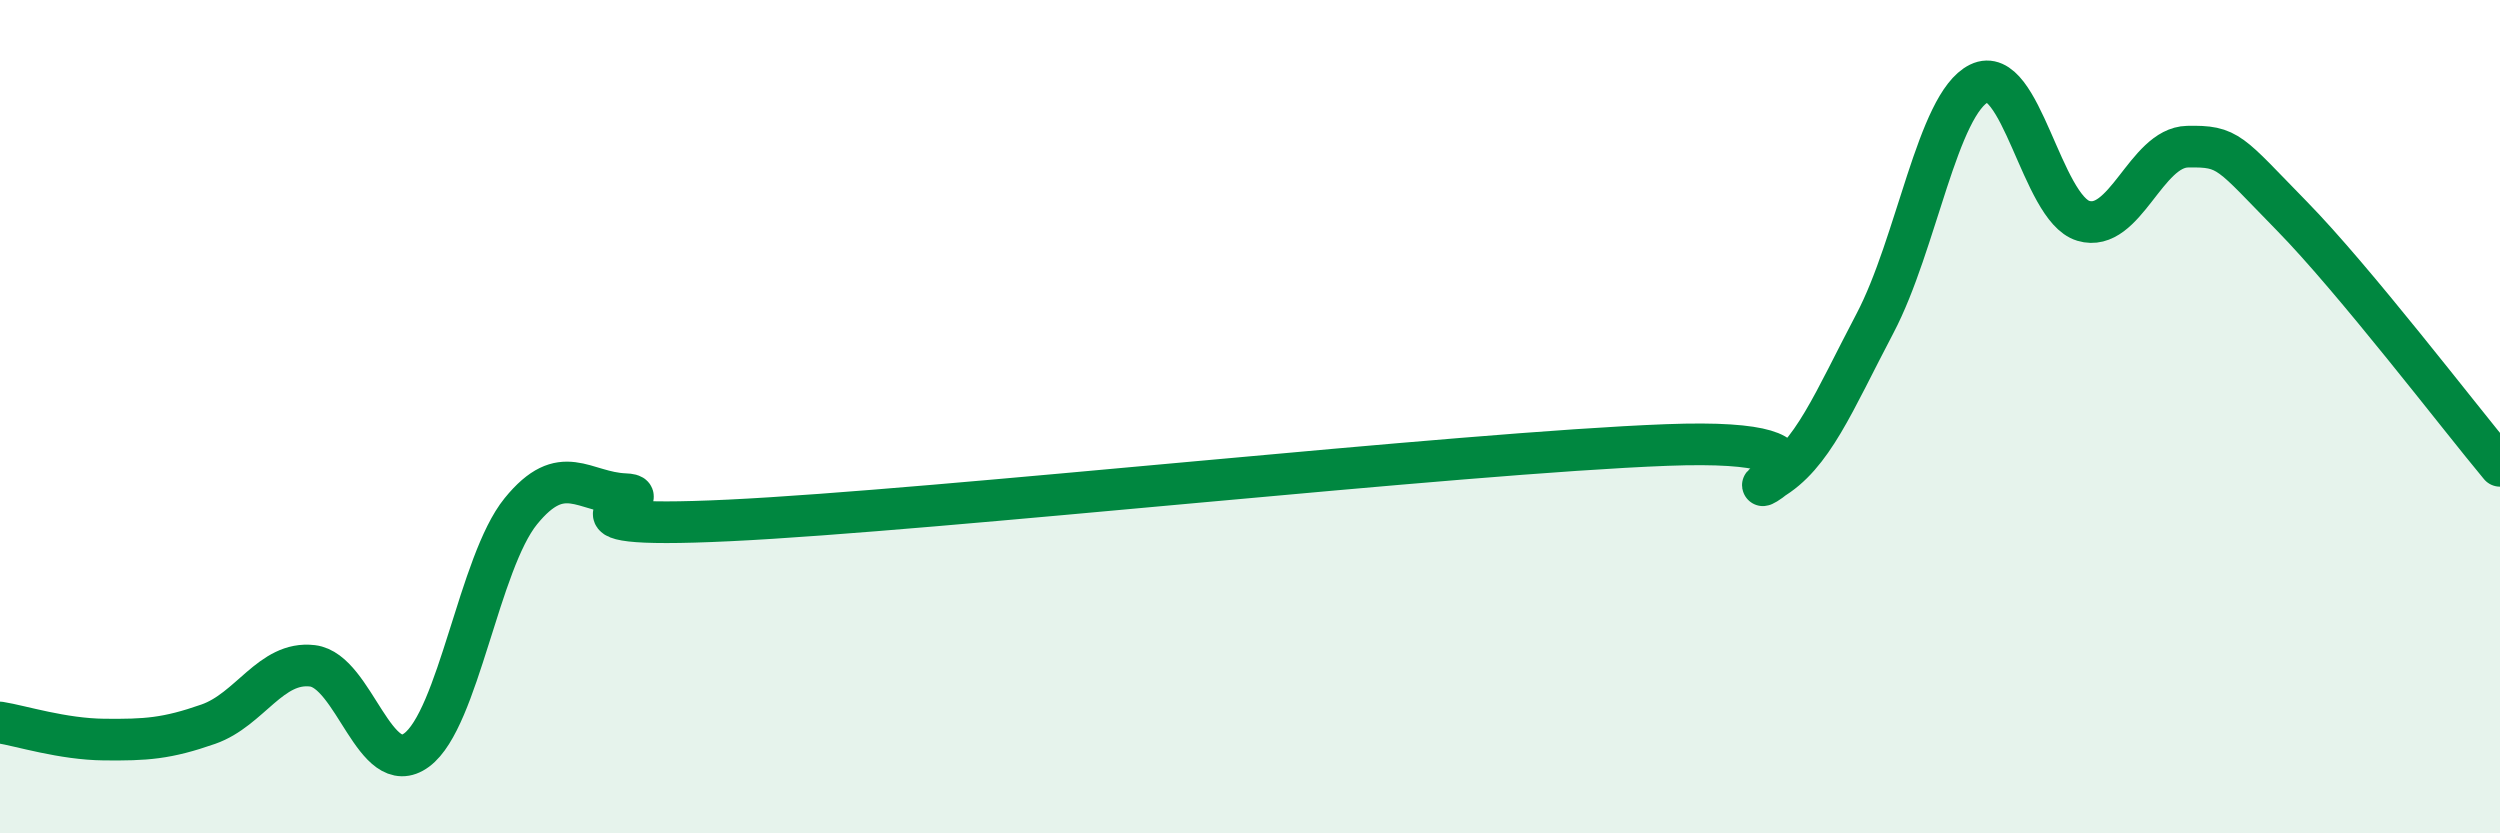
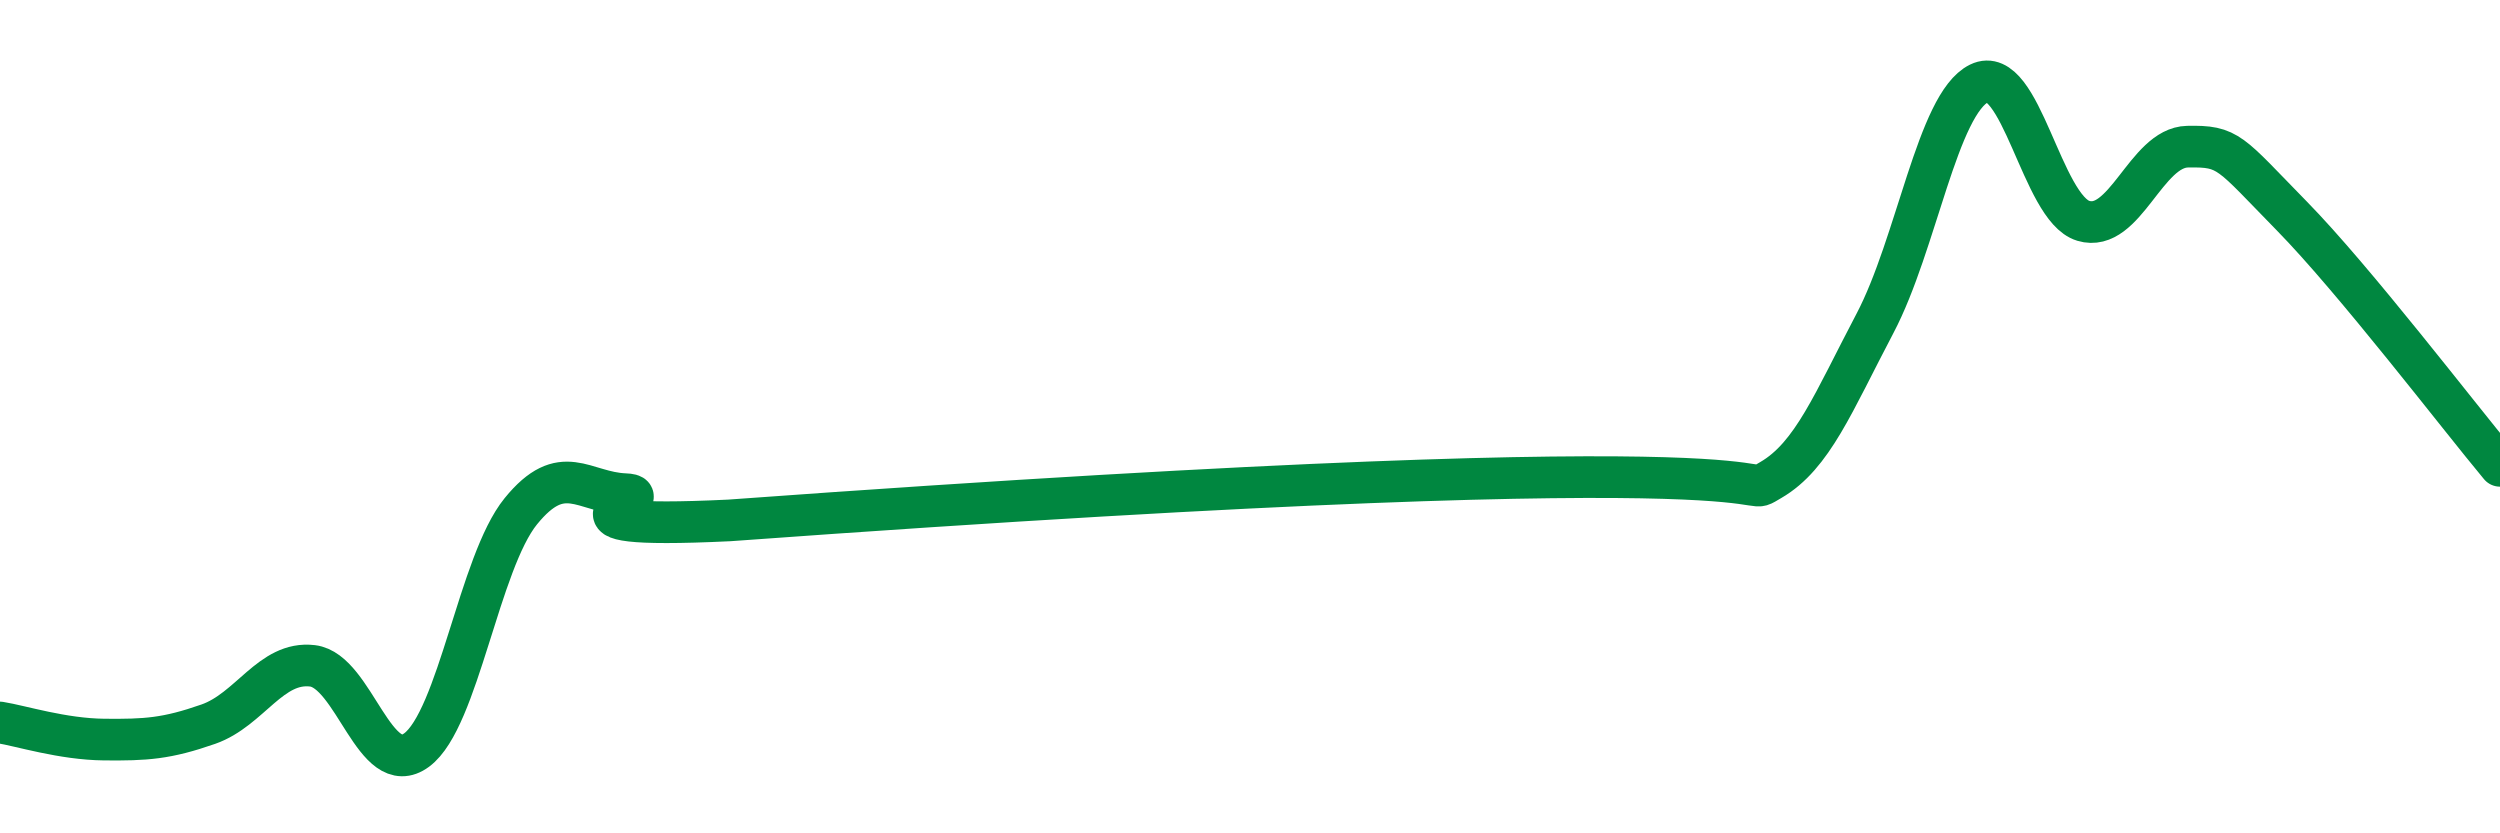
<svg xmlns="http://www.w3.org/2000/svg" width="60" height="20" viewBox="0 0 60 20">
-   <path d="M 0,17.34 C 0.5,17.42 1.5,17.74 2.5,17.75 C 3.5,17.76 4,17.73 5,17.38 C 6,17.03 6.5,15.86 7.5,15.98 C 8.5,16.1 9,18.74 10,18 C 11,17.26 11.5,13.5 12.5,12.27 C 13.5,11.04 14,11.82 15,11.86 C 16,11.9 12.5,12.73 17.5,12.49 C 22.5,12.25 35,10.87 40,10.68 C 45,10.49 41.5,12.1 42.5,11.52 C 43.5,10.94 44,9.66 45,7.76 C 46,5.86 46.5,2.49 47.5,2 C 48.5,1.51 49,5 50,5.3 C 51,5.6 51.5,3.54 52.5,3.52 C 53.5,3.5 53.5,3.65 55,5.18 C 56.5,6.71 59,9.98 60,11.18L60 20L0 20Z" fill="#008740" opacity="0.1" stroke-linecap="round" stroke-linejoin="round" />
-   <path d="M 0,17.34 C 0.5,17.42 1.5,17.74 2.5,17.75 C 3.5,17.76 4,17.73 5,17.38 C 6,17.03 6.5,15.86 7.5,15.98 C 8.5,16.1 9,18.74 10,18 C 11,17.26 11.5,13.5 12.5,12.27 C 13.5,11.04 14,11.82 15,11.86 C 16,11.9 12.5,12.73 17.5,12.49 C 22.5,12.25 35,10.87 40,10.68 C 45,10.49 41.5,12.1 42.5,11.52 C 43.5,10.94 44,9.66 45,7.76 C 46,5.86 46.5,2.49 47.5,2 C 48.5,1.51 49,5 50,5.3 C 51,5.6 51.5,3.54 52.5,3.52 C 53.5,3.5 53.5,3.65 55,5.18 C 56.5,6.71 59,9.98 60,11.18" stroke="#008740" stroke-width="1" fill="none" stroke-linecap="round" stroke-linejoin="round" />
+   <path d="M 0,17.34 C 0.5,17.42 1.5,17.74 2.5,17.75 C 3.5,17.76 4,17.73 5,17.38 C 6,17.03 6.5,15.86 7.5,15.98 C 8.5,16.1 9,18.74 10,18 C 11,17.26 11.5,13.5 12.5,12.27 C 13.5,11.04 14,11.82 15,11.86 C 16,11.9 12.5,12.73 17.5,12.49 C 45,10.49 41.5,12.1 42.5,11.52 C 43.5,10.94 44,9.66 45,7.76 C 46,5.86 46.5,2.49 47.5,2 C 48.5,1.51 49,5 50,5.3 C 51,5.6 51.5,3.54 52.5,3.52 C 53.5,3.5 53.5,3.65 55,5.18 C 56.5,6.71 59,9.98 60,11.18" stroke="#008740" stroke-width="1" fill="none" stroke-linecap="round" stroke-linejoin="round" />
</svg>